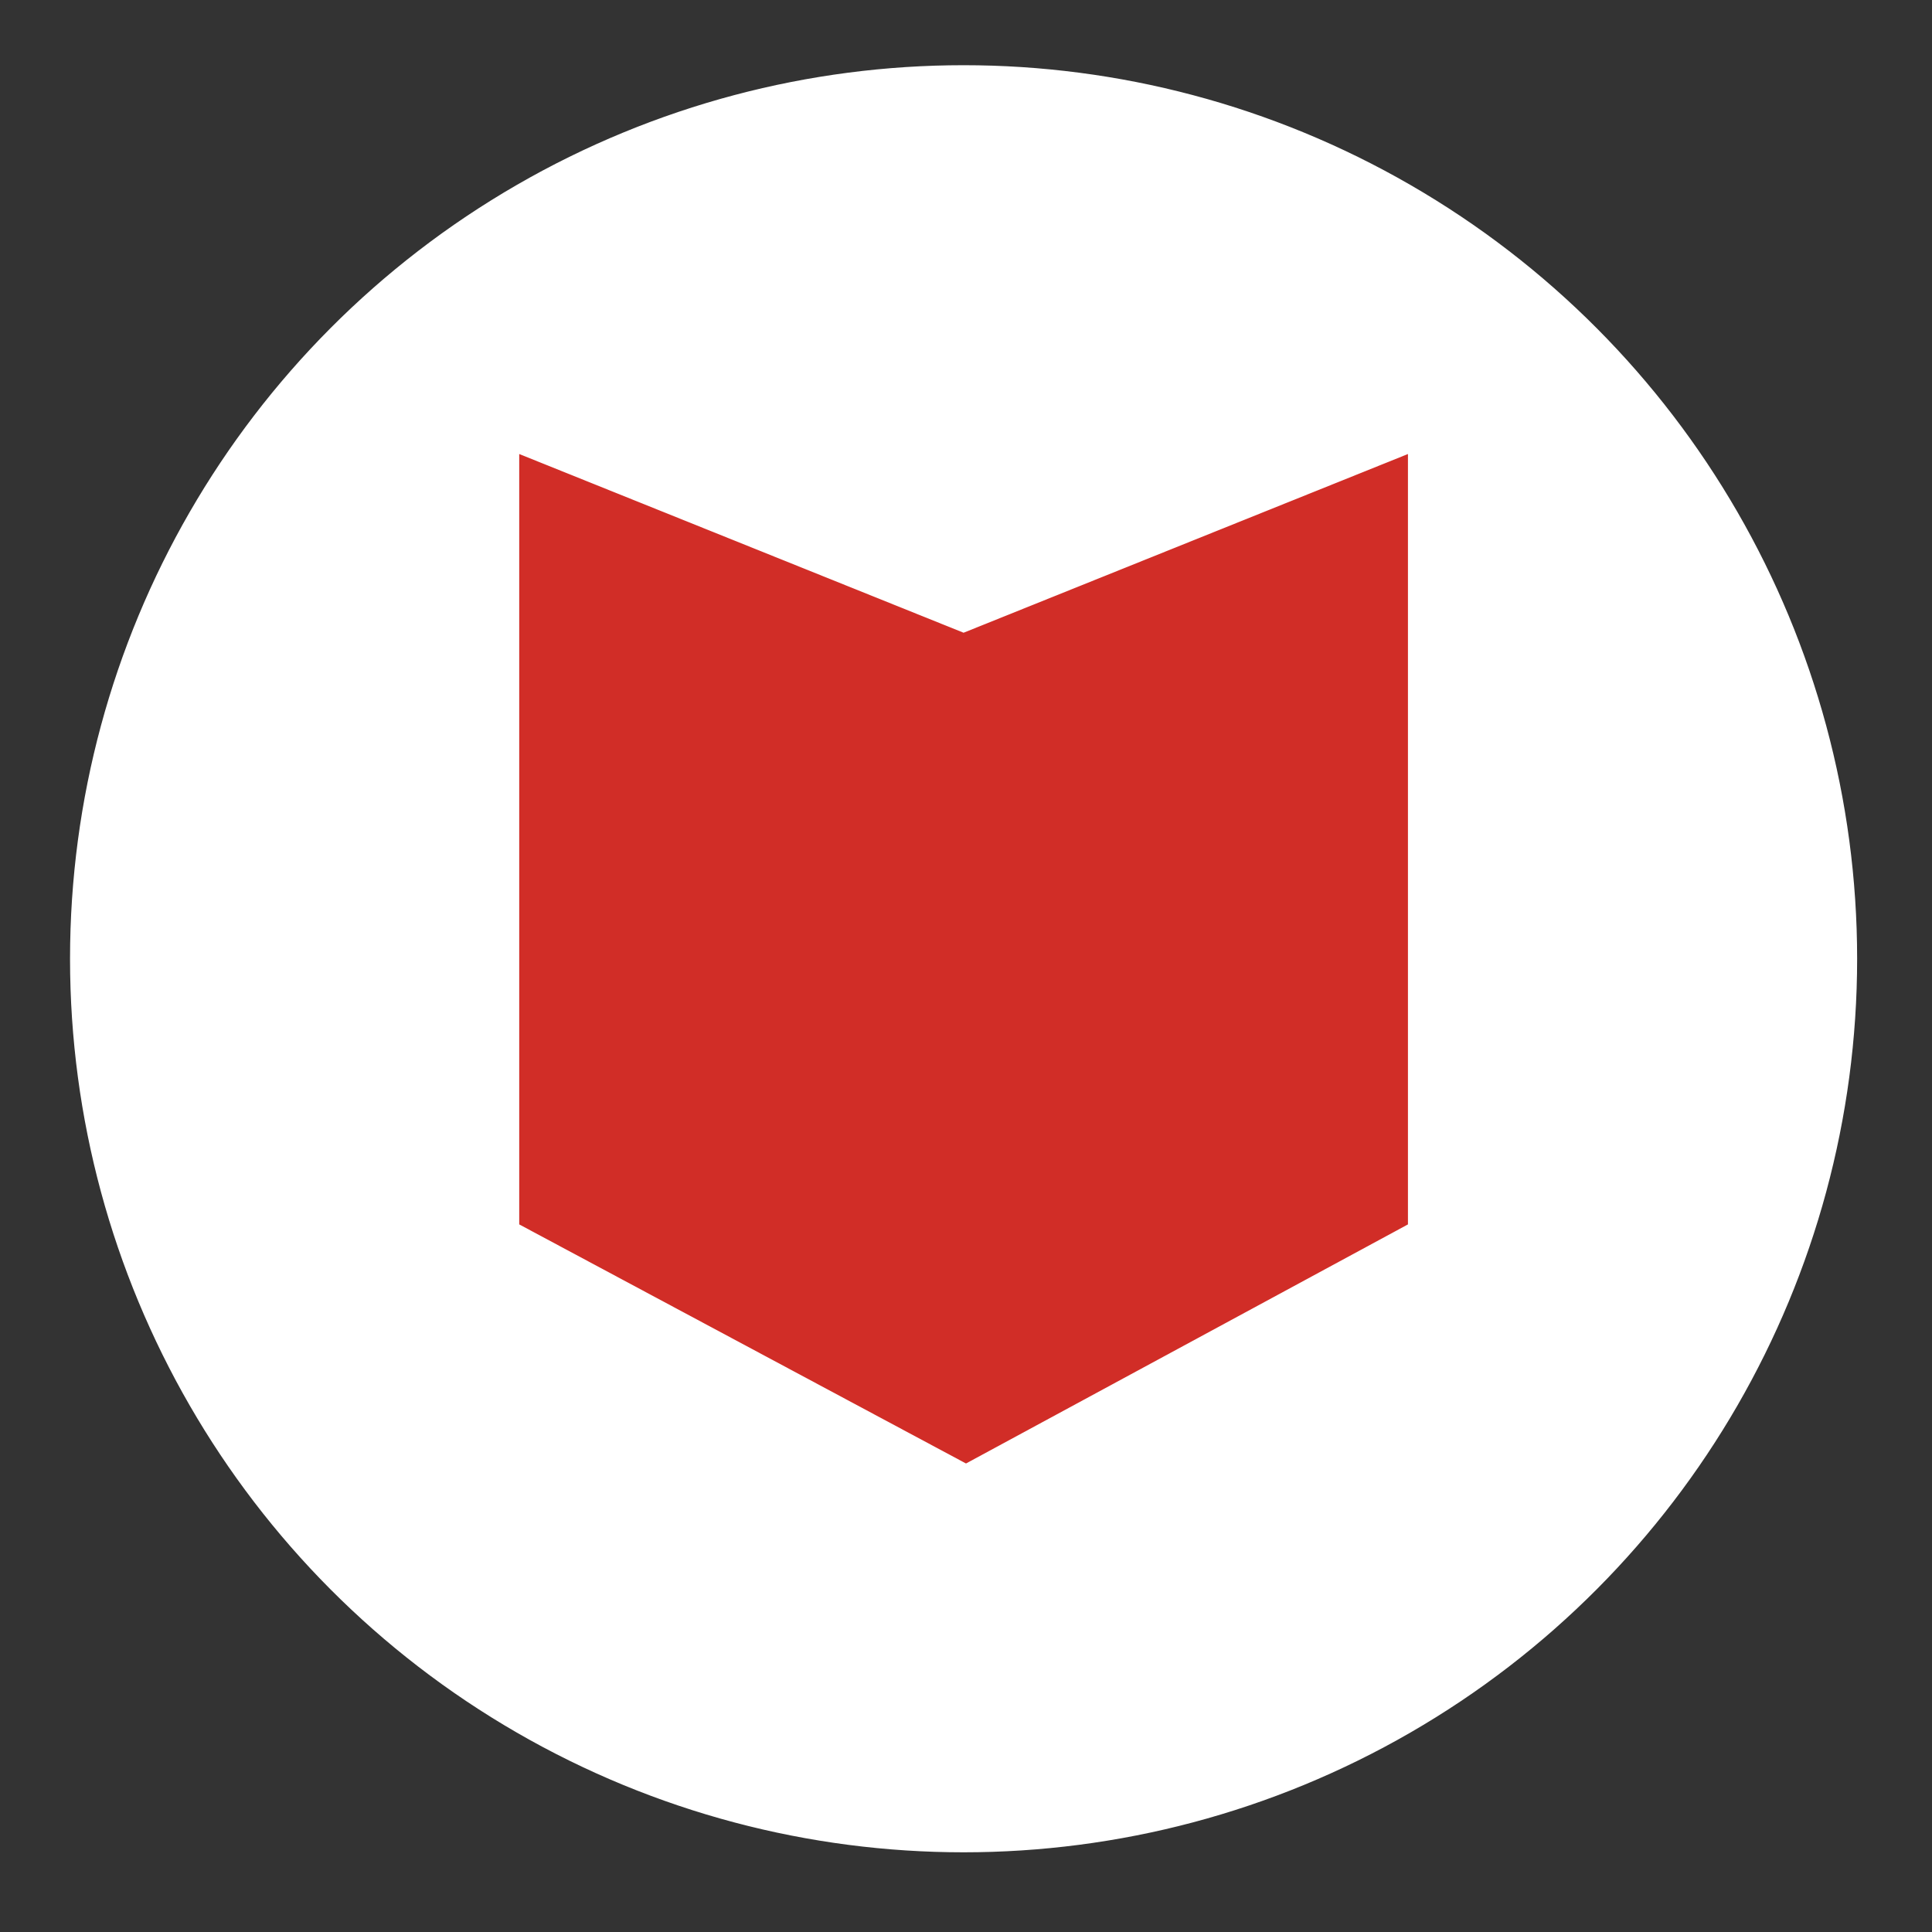
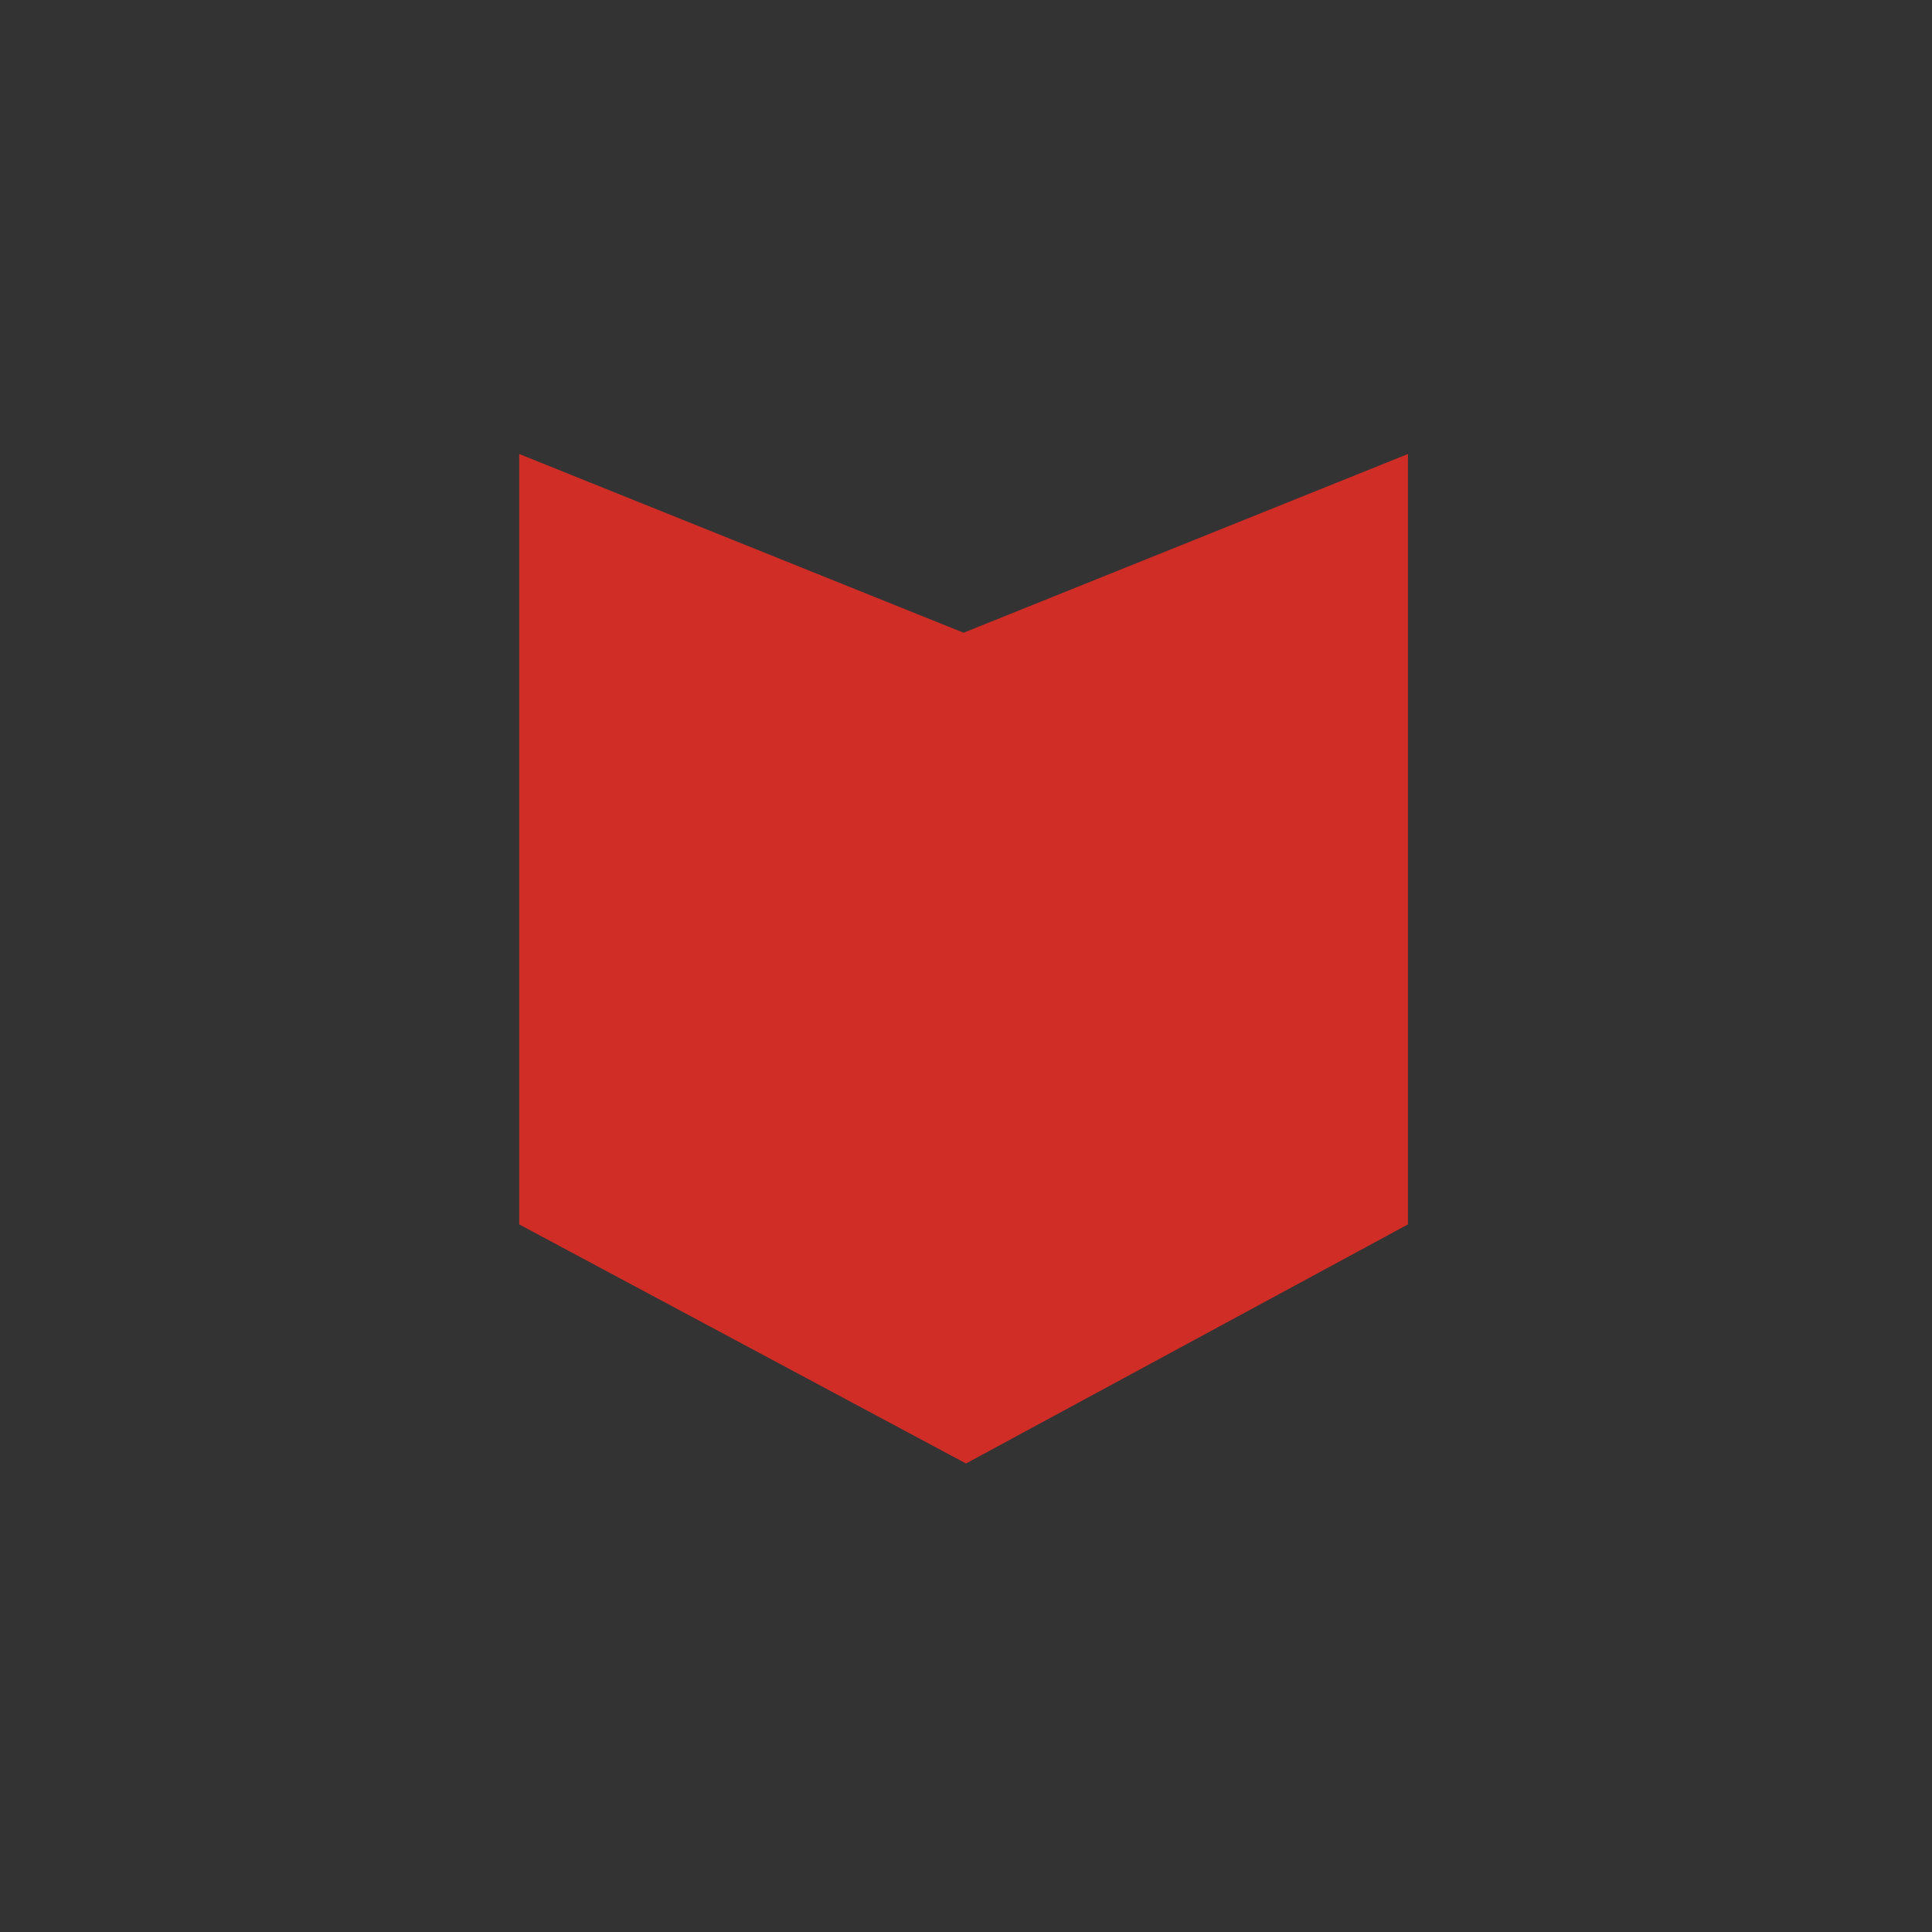
<svg xmlns="http://www.w3.org/2000/svg" version="1.1" x="0px" y="0px" viewBox="0 0 80 80" style="enable-background:new 0 0 80 80;" xml:space="preserve" width="80" height="80">
  <rect x="0" y="0" width="80" height="80" fill="#333333" stroke="none" />
  <style type="text/css">
	.st0{fill:#FFFFFF;stroke:#FFFFFF;stroke-miterlimit:10;}
	.st1{fill:#D12D27;}
</style>
  <g id="Layer_1">
-     <circle class="st0" cx="39.9" cy="39.7" r="36.5" />
    <polygon class="st1" points="21.5,50.7 40,60.6 58.3,50.7 58.3,18.8 39.9,26.2 21.5,18.8  " />
  </g>
  <g id="Layer_2">
</g>
</svg>